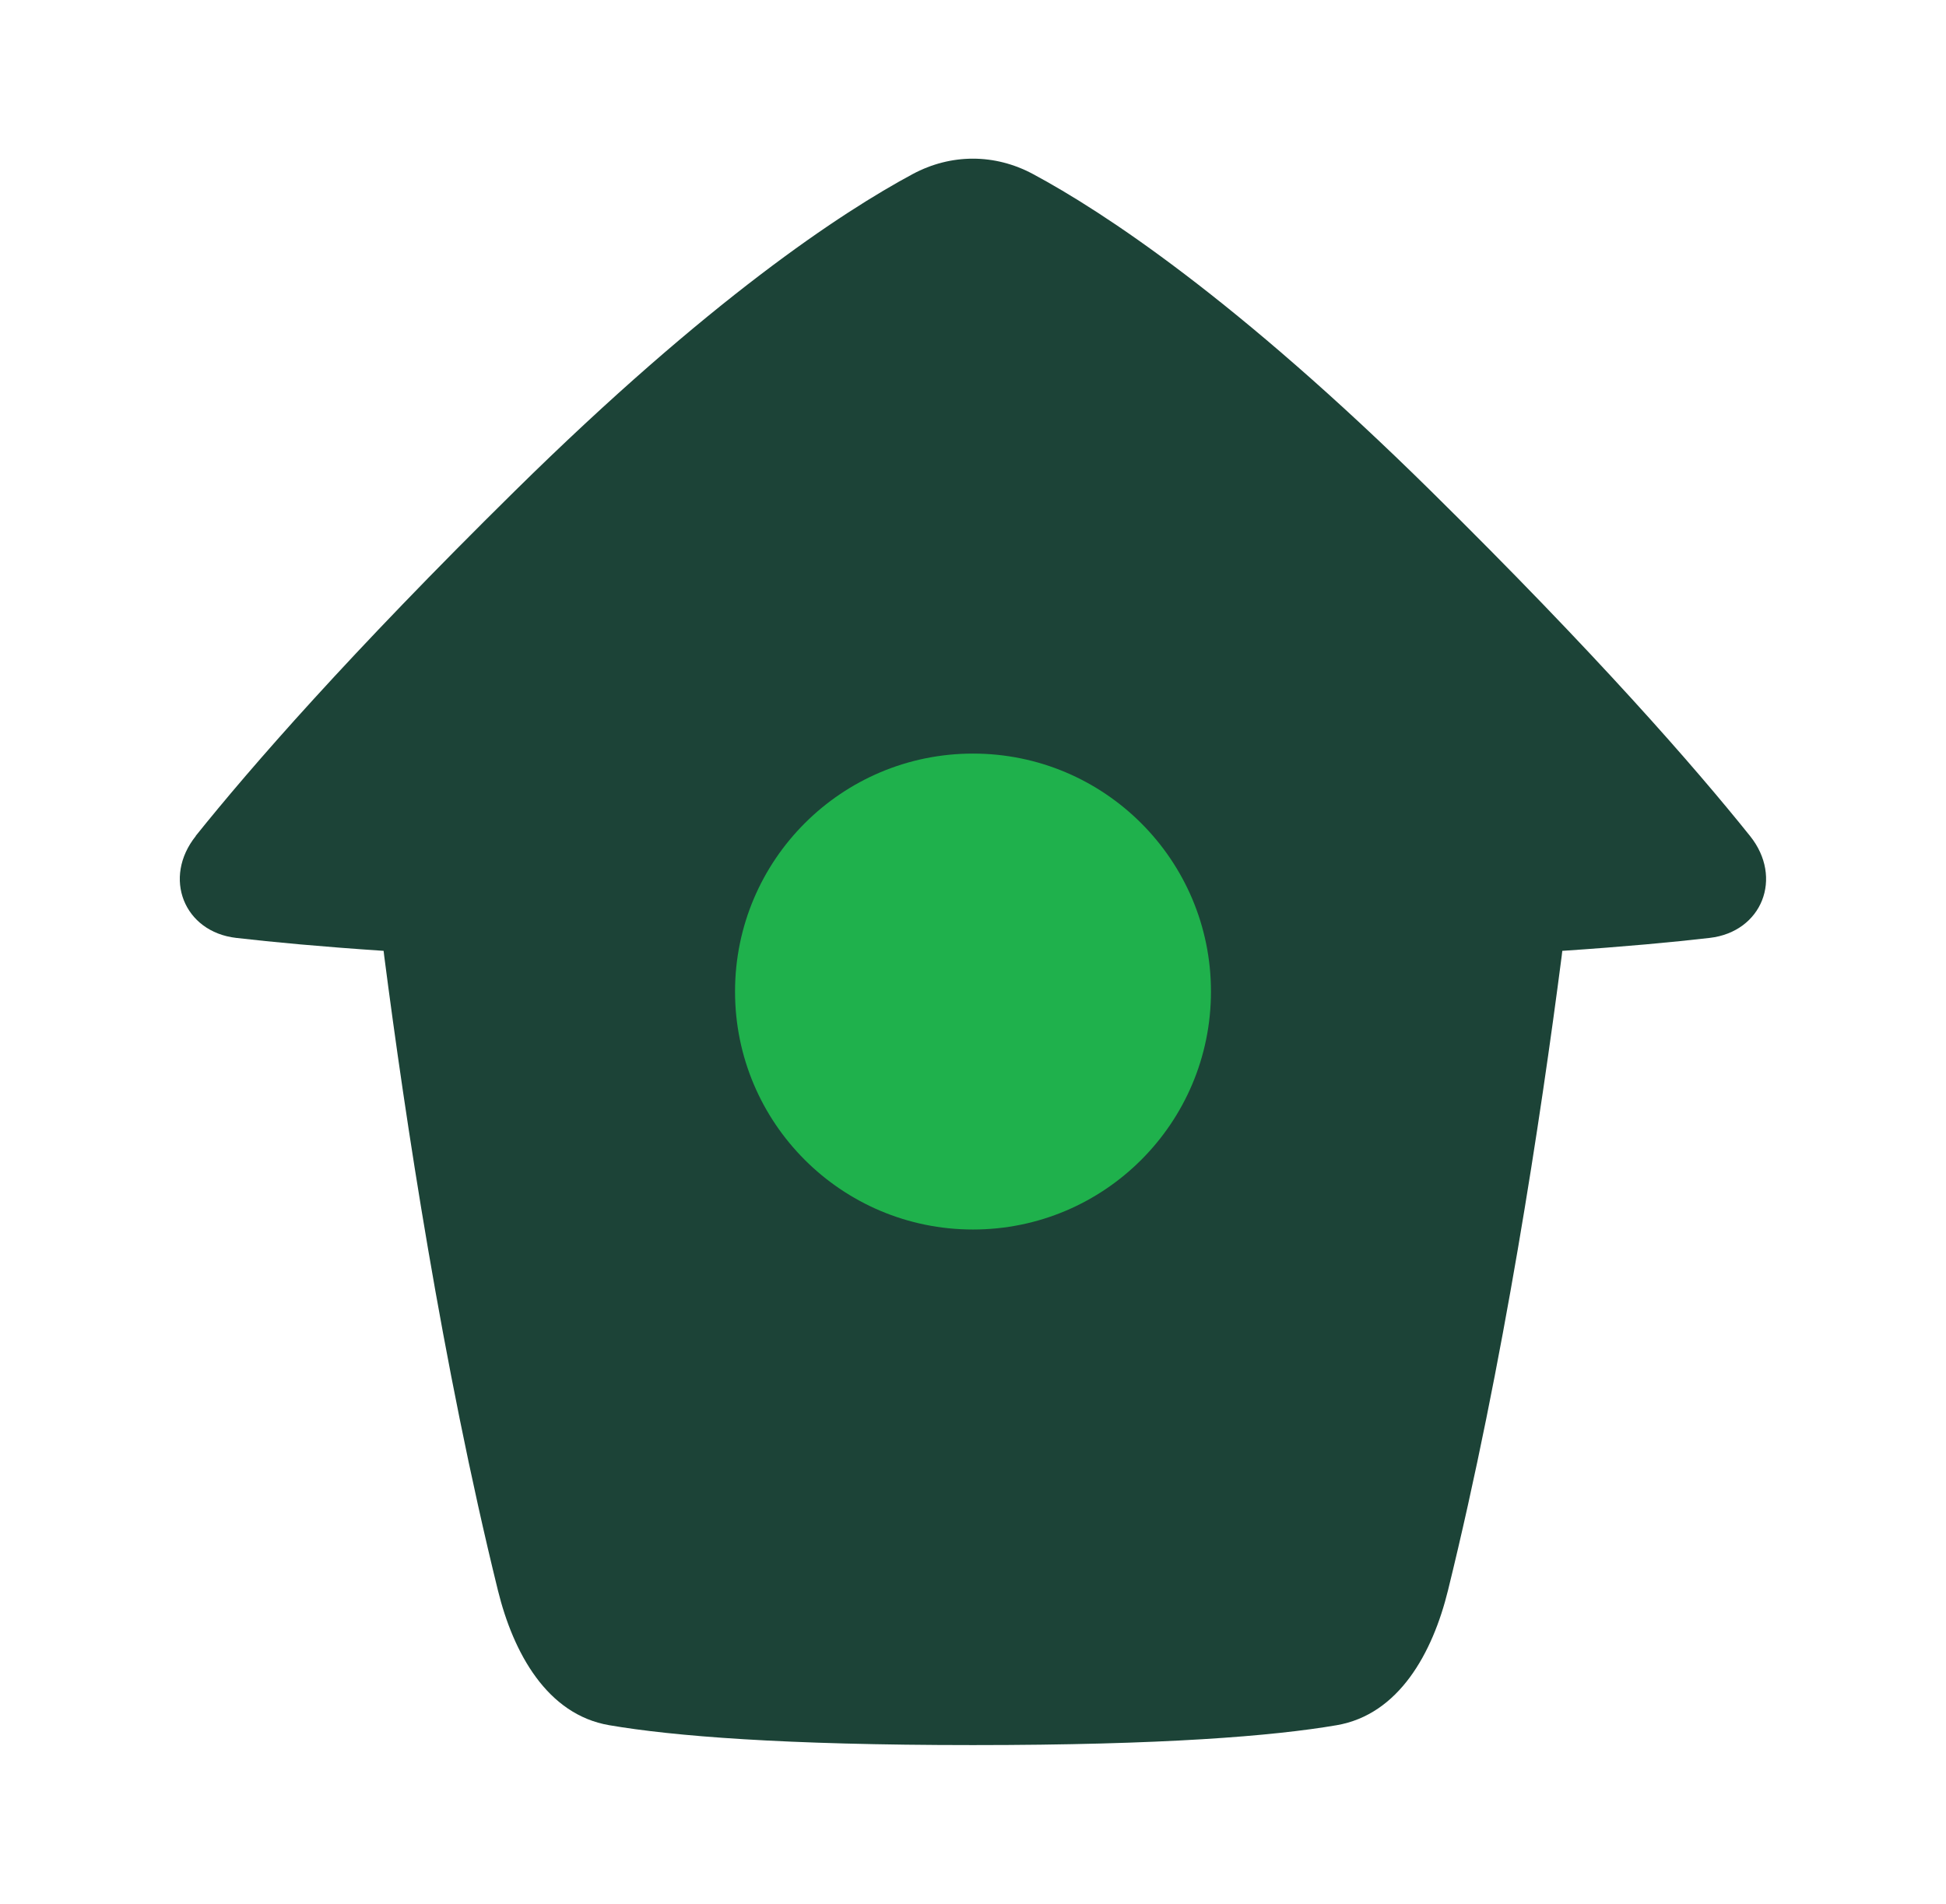
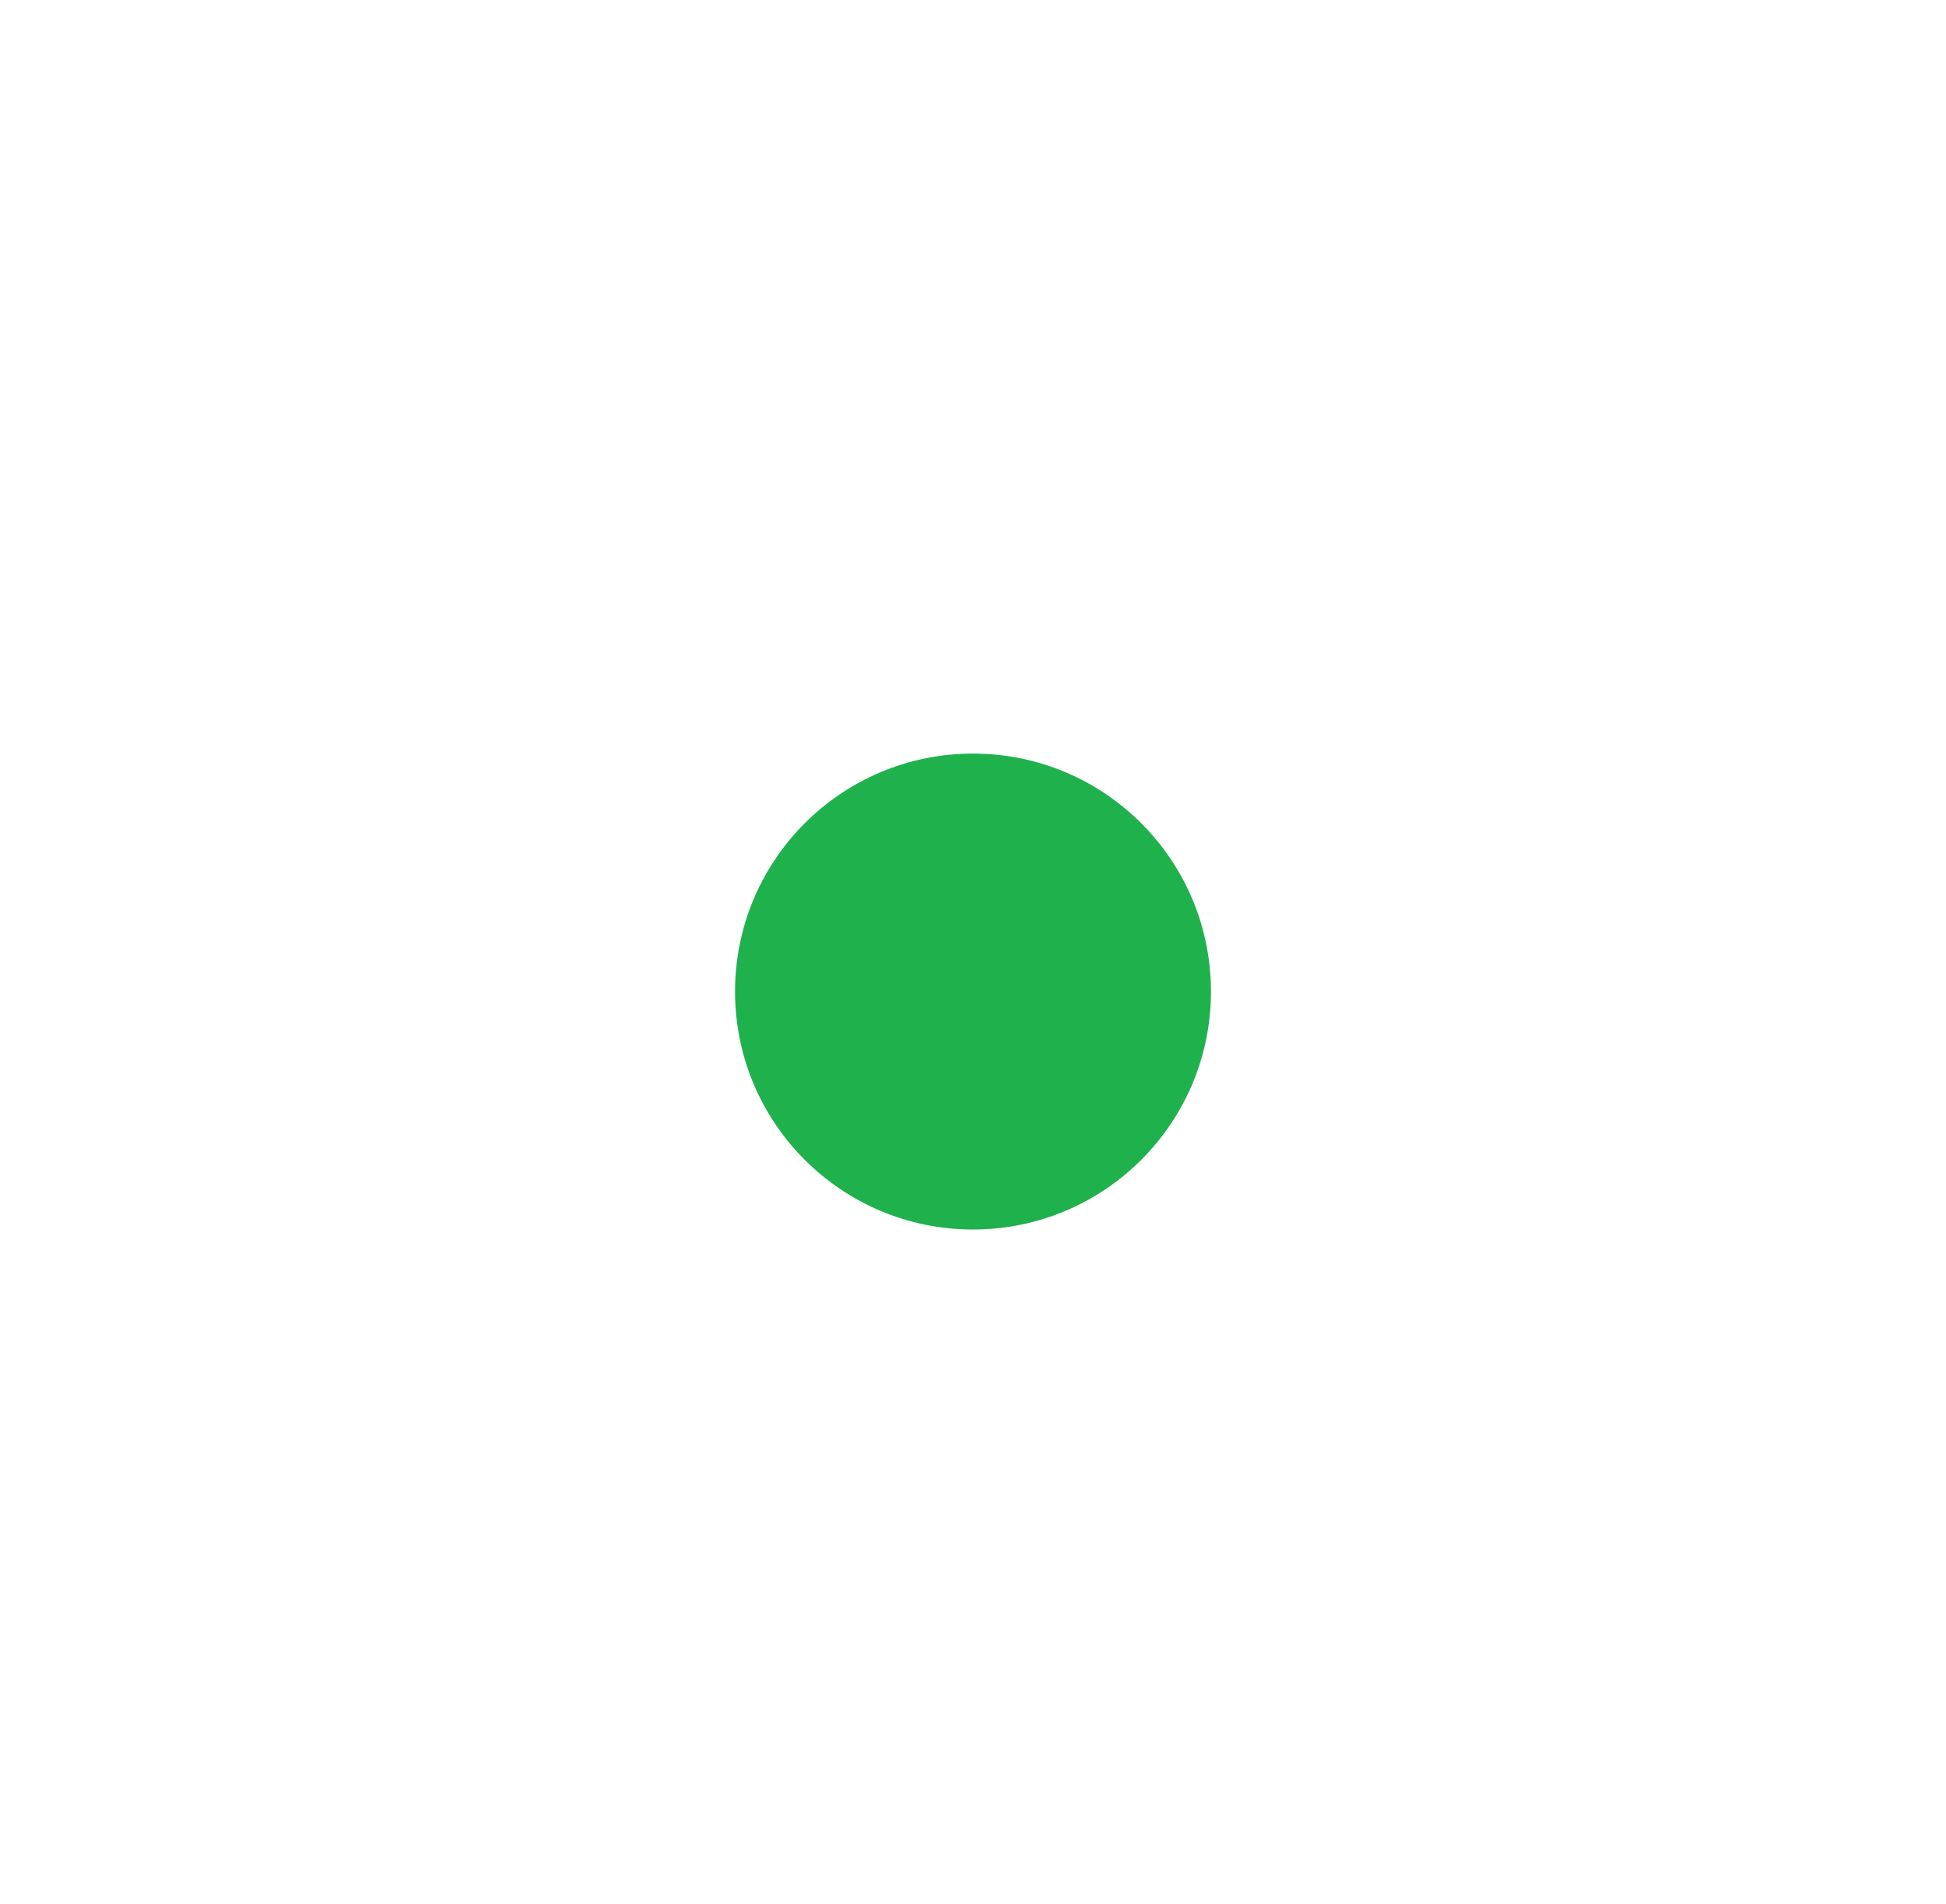
<svg xmlns="http://www.w3.org/2000/svg" fill="none" height="45" viewBox="0 0 46 45" width="46">
-   <path clip-rule="evenodd" d="m4.629 19.761c-.79.986-.283 2.266.954 2.409.866.1 2.006.207 3.485.306.004.04.009.081.014.121.495 3.824 1.376 9.666 2.688 14.996.365 1.481 1.161 2.936 2.631 3.187 1.502.257 4.103.47 8.598.47 4.495 0 7.096-.213 8.598-.47 1.47-.252 2.267-1.706 2.631-3.187 1.312-5.33 2.193-11.172 2.688-14.996.005-.041.01-.081.014-.121 1.479-.099 2.619-.206 3.484-.306 1.238-.143 1.745-1.423.954-2.409-1.307-1.631-3.629-4.294-7.541-8.152-4.603-4.539-7.738-6.598-9.407-7.494-.904-.486-1.941-.486-2.846 0-1.668.896-4.804 2.955-9.407 7.494-3.913 3.858-6.235 6.522-7.542 8.152z" fill="#1c4337" fill-rule="evenodd" />
  <path d="m28.625 23.438c0 3.107-2.518 5.625-5.625 5.625s-5.625-2.518-5.625-5.625 2.518-5.625 5.625-5.625 5.625 2.518 5.625 5.625z" fill="#1fb14c" />
</svg>